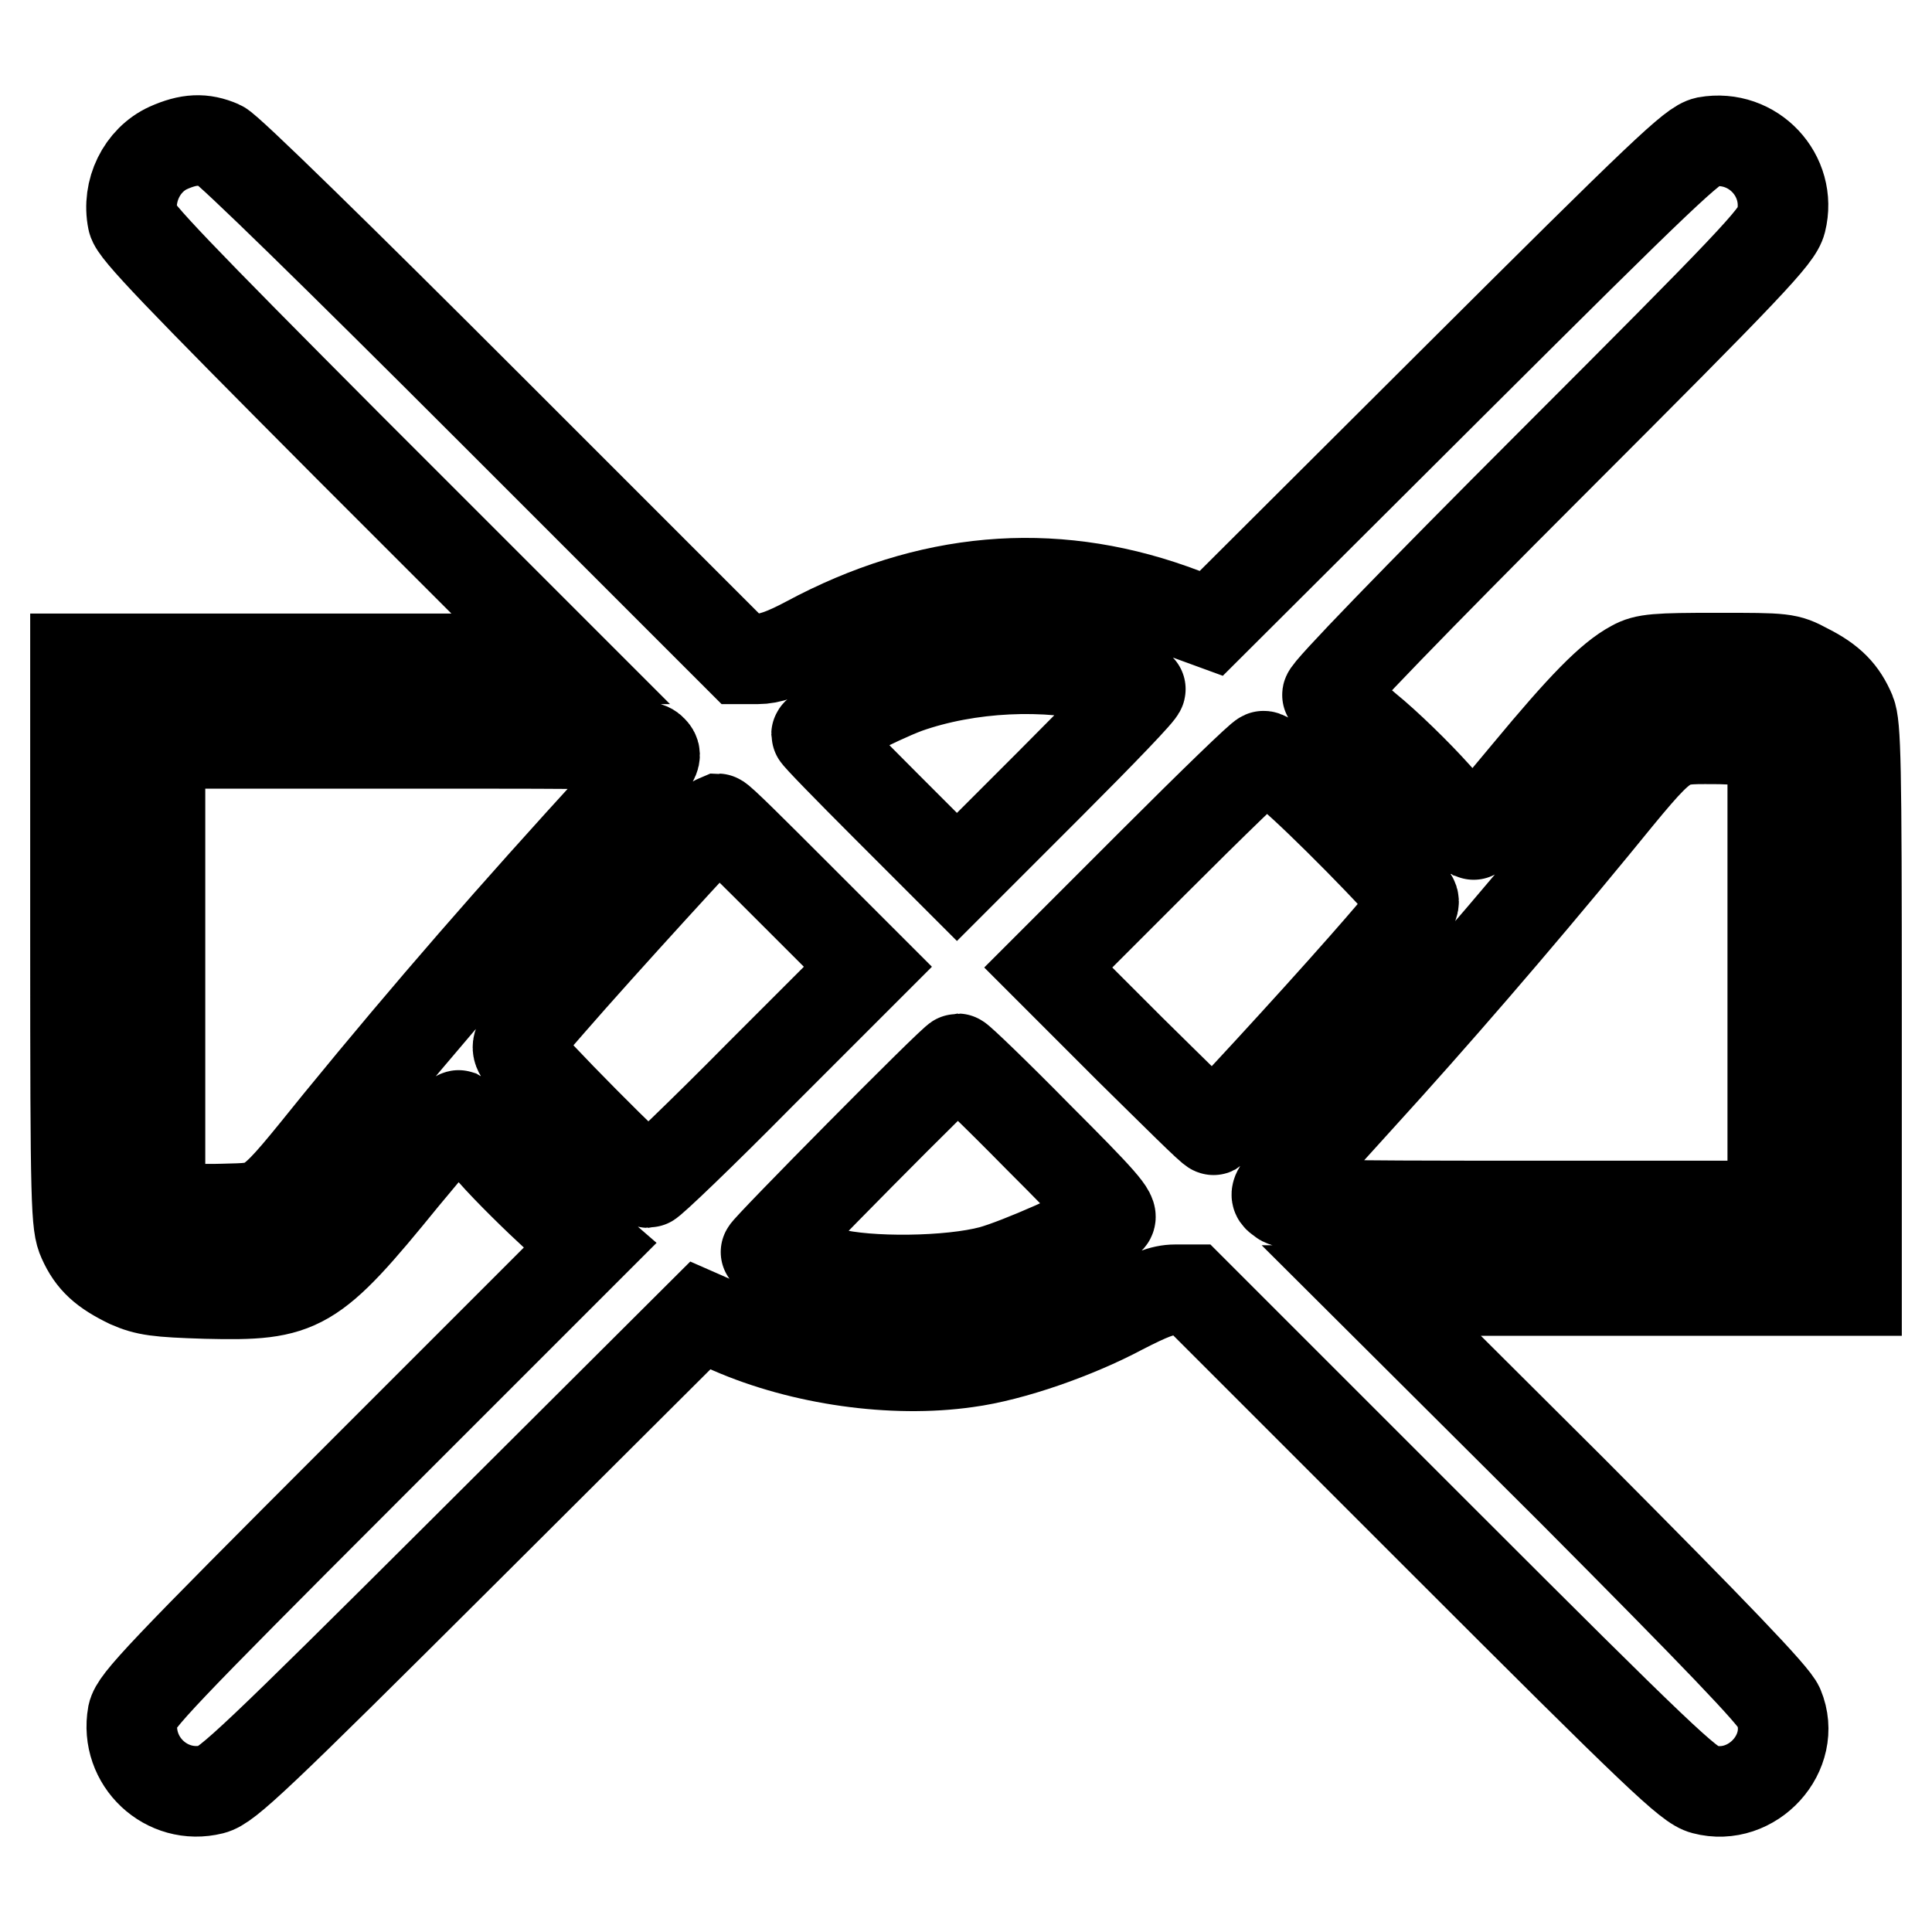
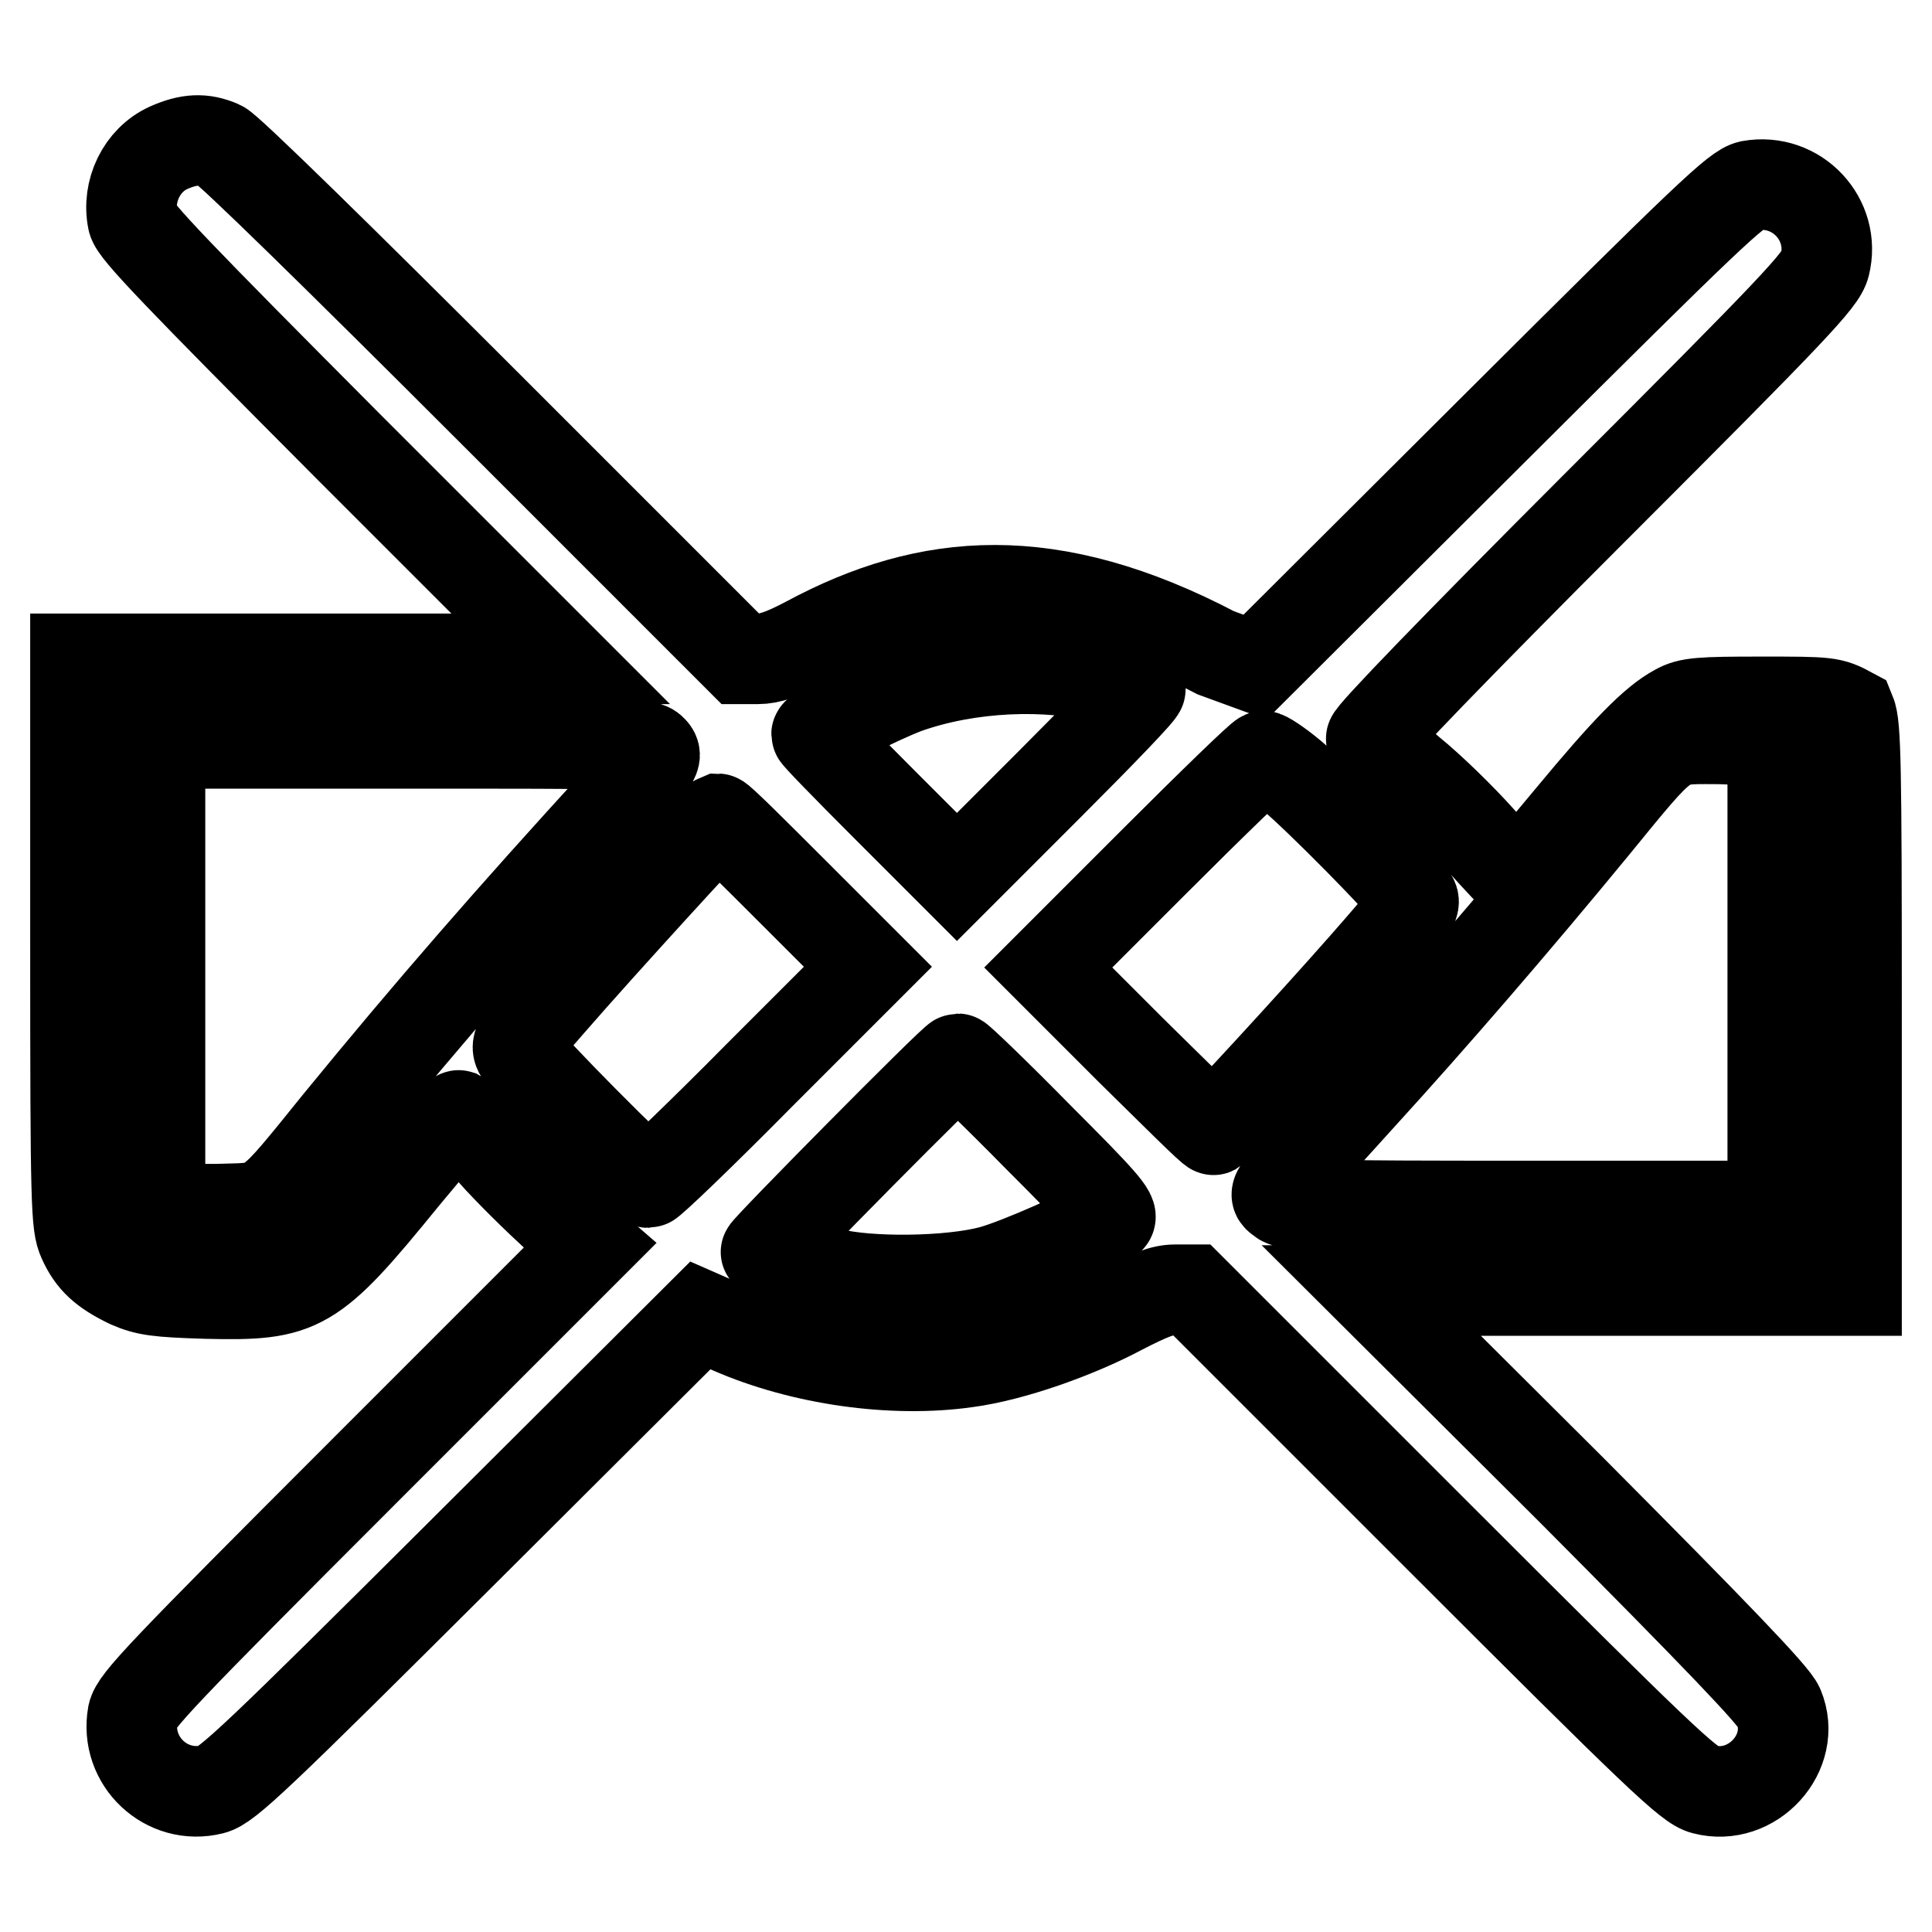
<svg xmlns="http://www.w3.org/2000/svg" version="1.1" x="0px" y="0px" viewBox="0 0 256 256" enable-background="new 0 0 256 256" xml:space="preserve">
  <g>
    <g>
      <g>
-         <path stroke-width="12" fill-opacity="0" stroke="#000000" d="M22.3,19.6c-3.5,1.6-5.5,5.7-4.7,9.6c0.3,1.4,5.8,7.1,28.5,29.9l28.2,28.2H42.1H10v37.4c0,35.3,0.1,37.6,1,39.6c1.2,2.7,2.8,4.1,6.1,5.7c2.3,1,3.7,1.2,10.2,1.4c12.6,0.3,14-0.4,26.2-15.4c3.8-4.6,7-8.3,7.3-8.2c0.2,0.1,2.2,2.2,4.4,4.8c2.2,2.5,6.1,6.3,8.5,8.5l4.5,3.9L48.2,195C21.2,222,18,225.4,17.6,227.2c-1.1,6.2,4.5,11.4,10.5,9.9c2-0.5,5.8-4.1,33.5-31.7l31.2-31.1l4.1,1.8c9.4,4.1,21.4,5.8,31.2,4.4c6-0.8,14.5-3.8,20.5-7c3.7-1.9,5.4-2.6,7.1-2.6h2.2l32.8,32.8c29.2,29.2,33.1,32.9,35.1,33.4c6.4,1.7,12.4-4.9,9.9-10.9c-0.6-1.5-8.4-9.6-27.4-28.7L181.7,171h32.2H246v-37.3c0-32.5-0.1-37.6-0.8-39.3c-1.1-2.6-2.6-4.2-5.8-5.8c-2.6-1.4-2.9-1.4-11.9-1.4c-8,0-9.5,0.1-11.1,1c-3,1.6-6.7,5.4-14,14.2c-3.8,4.6-7,8.3-7.2,8.2s-2.4-2.4-4.9-5.2c-2.5-2.8-6.6-6.8-9.2-8.9c-2.6-2.2-4.9-4.2-5.2-4.4c-0.3-0.3,11.8-12.8,29.5-30.5c26.6-26.6,30.1-30.3,30.6-32.3c1.5-6-3.7-11.6-9.9-10.5c-1.8,0.4-5.4,3.8-33.8,32.1l-31.8,31.7l-5.2-1.9C139.2,75,123,76.4,107,85c-3.2,1.7-5,2.3-6.6,2.3h-2.3L64.5,53.7c-19.3-19.3-34.3-34-35.3-34.4C26.9,18.3,25,18.4,22.3,19.6z M146.9,89.9c2.2,0.6,4.1,1.2,4.2,1.4c0.2,0.2-5.2,5.8-12,12.6l-12.3,12.3l-9.3-9.3c-5.1-5.1-9.3-9.4-9.3-9.6c0-0.5,7.9-4.6,11.9-6.1C128.3,88.3,138.6,87.8,146.9,89.9z M233.5,98.5l1.4,0.5v30.4v30.4h-32.1c-28.9,0-32.2-0.1-33-0.8c-1.2-1-1.9,0,10.6-13.8c9.3-10.2,20.2-22.8,30.8-35.7c9.8-12,9.3-11.6,15.8-11.6C229.8,97.9,232.8,98.2,233.5,98.5z M86.4,99.4c0.8,0.8,0.5,1.3-4.5,6.7c-14,15.3-24.9,27.8-37,42.6c-9.7,12-8.9,11.3-15.4,11.5c-3,0.1-6-0.1-6.8-0.4l-1.5-0.6v-30.4V98.5h32.2C83.4,98.5,85.6,98.5,86.4,99.4z M171.1,102.7c3.4,2.8,15.2,14.7,16.1,16.4c0.5,0.8-0.6,2.2-6.4,8.8c-7.3,8.3-19.5,21.5-20,21.8c-0.2,0.1-5.1-4.8-11.1-10.7l-10.8-10.8l14-14c7.7-7.7,14.2-14,14.5-14C167.6,100.1,169.3,101.2,171.1,102.7z M105.2,118.3l9.8,9.8l-14.3,14.3c-7.8,7.9-14.5,14.3-14.8,14.3c-0.6,0-16.4-15.9-17.1-17.3c-0.5-1-0.1-1.7,4.2-6.6c6.6-7.6,21.8-24.2,22.1-24.3C95.4,108.5,99.8,112.9,105.2,118.3z M137.5,150.6c8.4,8.4,10.2,10.4,9.5,10.9c-2.7,1.8-12,5.9-15.6,6.9c-5.6,1.5-16.4,1.6-21.4,0.3c-3.3-0.9-7.9-2.4-8.5-2.8c-0.2-0.2,24.9-25.6,25.4-25.6C127.1,140.3,131.9,144.9,137.5,150.6z" />
+         <path stroke-width="12" fill-opacity="0" stroke="#000000" d="M22.3,19.6c-3.5,1.6-5.5,5.7-4.7,9.6c0.3,1.4,5.8,7.1,28.5,29.9l28.2,28.2H42.1H10v37.4c0,35.3,0.1,37.6,1,39.6c1.2,2.7,2.8,4.1,6.1,5.7c2.3,1,3.7,1.2,10.2,1.4c12.6,0.3,14-0.4,26.2-15.4c3.8-4.6,7-8.3,7.3-8.2c0.2,0.1,2.2,2.2,4.4,4.8c2.2,2.5,6.1,6.3,8.5,8.5l4.5,3.9L48.2,195C21.2,222,18,225.4,17.6,227.2c-1.1,6.2,4.5,11.4,10.5,9.9c2-0.5,5.8-4.1,33.5-31.7l31.2-31.1l4.1,1.8c9.4,4.1,21.4,5.8,31.2,4.4c6-0.8,14.5-3.8,20.5-7c3.7-1.9,5.4-2.6,7.1-2.6h2.2l32.8,32.8c29.2,29.2,33.1,32.9,35.1,33.4c6.4,1.7,12.4-4.9,9.9-10.9c-0.6-1.5-8.4-9.6-27.4-28.7L181.7,171h32.2H246v-37.3c0-32.5-0.1-37.6-0.8-39.3c-2.6-1.4-2.9-1.4-11.9-1.4c-8,0-9.5,0.1-11.1,1c-3,1.6-6.7,5.4-14,14.2c-3.8,4.6-7,8.3-7.2,8.2s-2.4-2.4-4.9-5.2c-2.5-2.8-6.6-6.8-9.2-8.9c-2.6-2.2-4.9-4.2-5.2-4.4c-0.3-0.3,11.8-12.8,29.5-30.5c26.6-26.6,30.1-30.3,30.6-32.3c1.5-6-3.7-11.6-9.9-10.5c-1.8,0.4-5.4,3.8-33.8,32.1l-31.8,31.7l-5.2-1.9C139.2,75,123,76.4,107,85c-3.2,1.7-5,2.3-6.6,2.3h-2.3L64.5,53.7c-19.3-19.3-34.3-34-35.3-34.4C26.9,18.3,25,18.4,22.3,19.6z M146.9,89.9c2.2,0.6,4.1,1.2,4.2,1.4c0.2,0.2-5.2,5.8-12,12.6l-12.3,12.3l-9.3-9.3c-5.1-5.1-9.3-9.4-9.3-9.6c0-0.5,7.9-4.6,11.9-6.1C128.3,88.3,138.6,87.8,146.9,89.9z M233.5,98.5l1.4,0.5v30.4v30.4h-32.1c-28.9,0-32.2-0.1-33-0.8c-1.2-1-1.9,0,10.6-13.8c9.3-10.2,20.2-22.8,30.8-35.7c9.8-12,9.3-11.6,15.8-11.6C229.8,97.9,232.8,98.2,233.5,98.5z M86.4,99.4c0.8,0.8,0.5,1.3-4.5,6.7c-14,15.3-24.9,27.8-37,42.6c-9.7,12-8.9,11.3-15.4,11.5c-3,0.1-6-0.1-6.8-0.4l-1.5-0.6v-30.4V98.5h32.2C83.4,98.5,85.6,98.5,86.4,99.4z M171.1,102.7c3.4,2.8,15.2,14.7,16.1,16.4c0.5,0.8-0.6,2.2-6.4,8.8c-7.3,8.3-19.5,21.5-20,21.8c-0.2,0.1-5.1-4.8-11.1-10.7l-10.8-10.8l14-14c7.7-7.7,14.2-14,14.5-14C167.6,100.1,169.3,101.2,171.1,102.7z M105.2,118.3l9.8,9.8l-14.3,14.3c-7.8,7.9-14.5,14.3-14.8,14.3c-0.6,0-16.4-15.9-17.1-17.3c-0.5-1-0.1-1.7,4.2-6.6c6.6-7.6,21.8-24.2,22.1-24.3C95.4,108.5,99.8,112.9,105.2,118.3z M137.5,150.6c8.4,8.4,10.2,10.4,9.5,10.9c-2.7,1.8-12,5.9-15.6,6.9c-5.6,1.5-16.4,1.6-21.4,0.3c-3.3-0.9-7.9-2.4-8.5-2.8c-0.2-0.2,24.9-25.6,25.4-25.6C127.1,140.3,131.9,144.9,137.5,150.6z" />
      </g>
    </g>
  </g>
</svg>